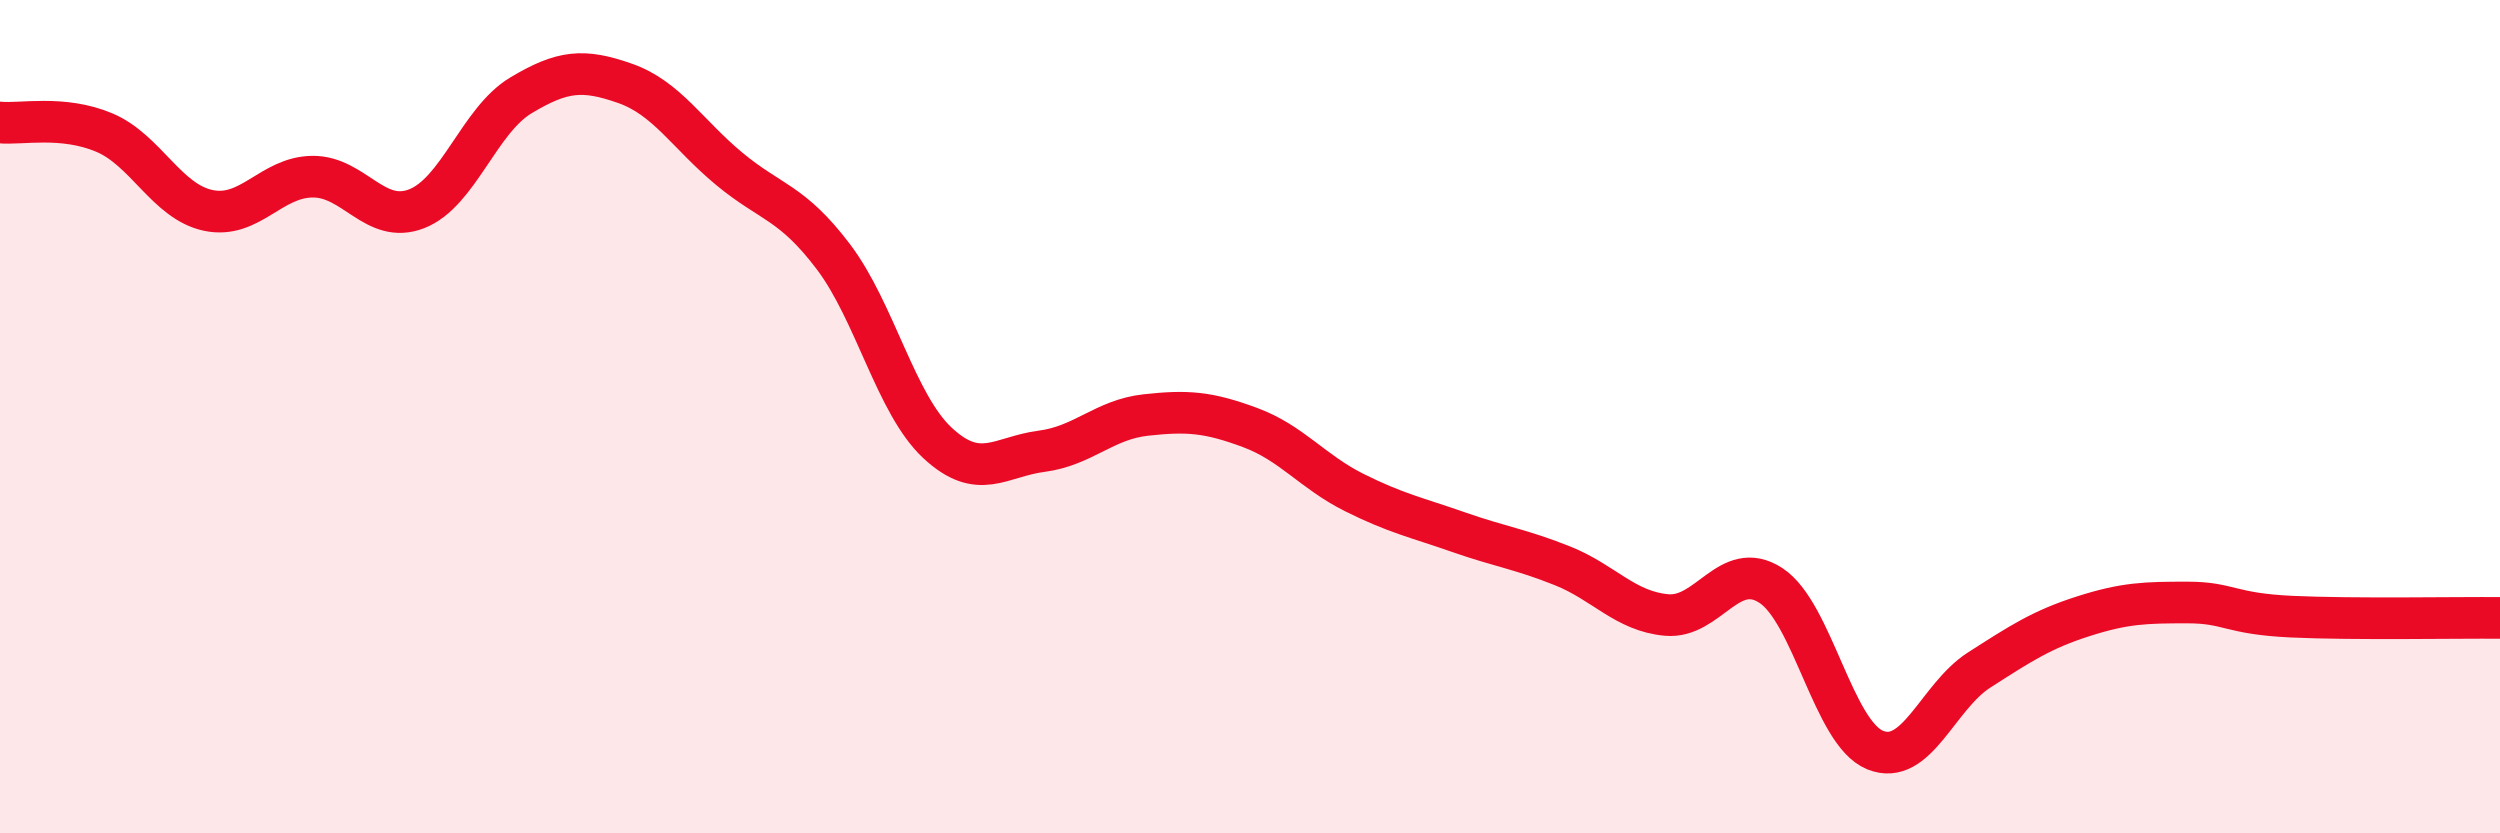
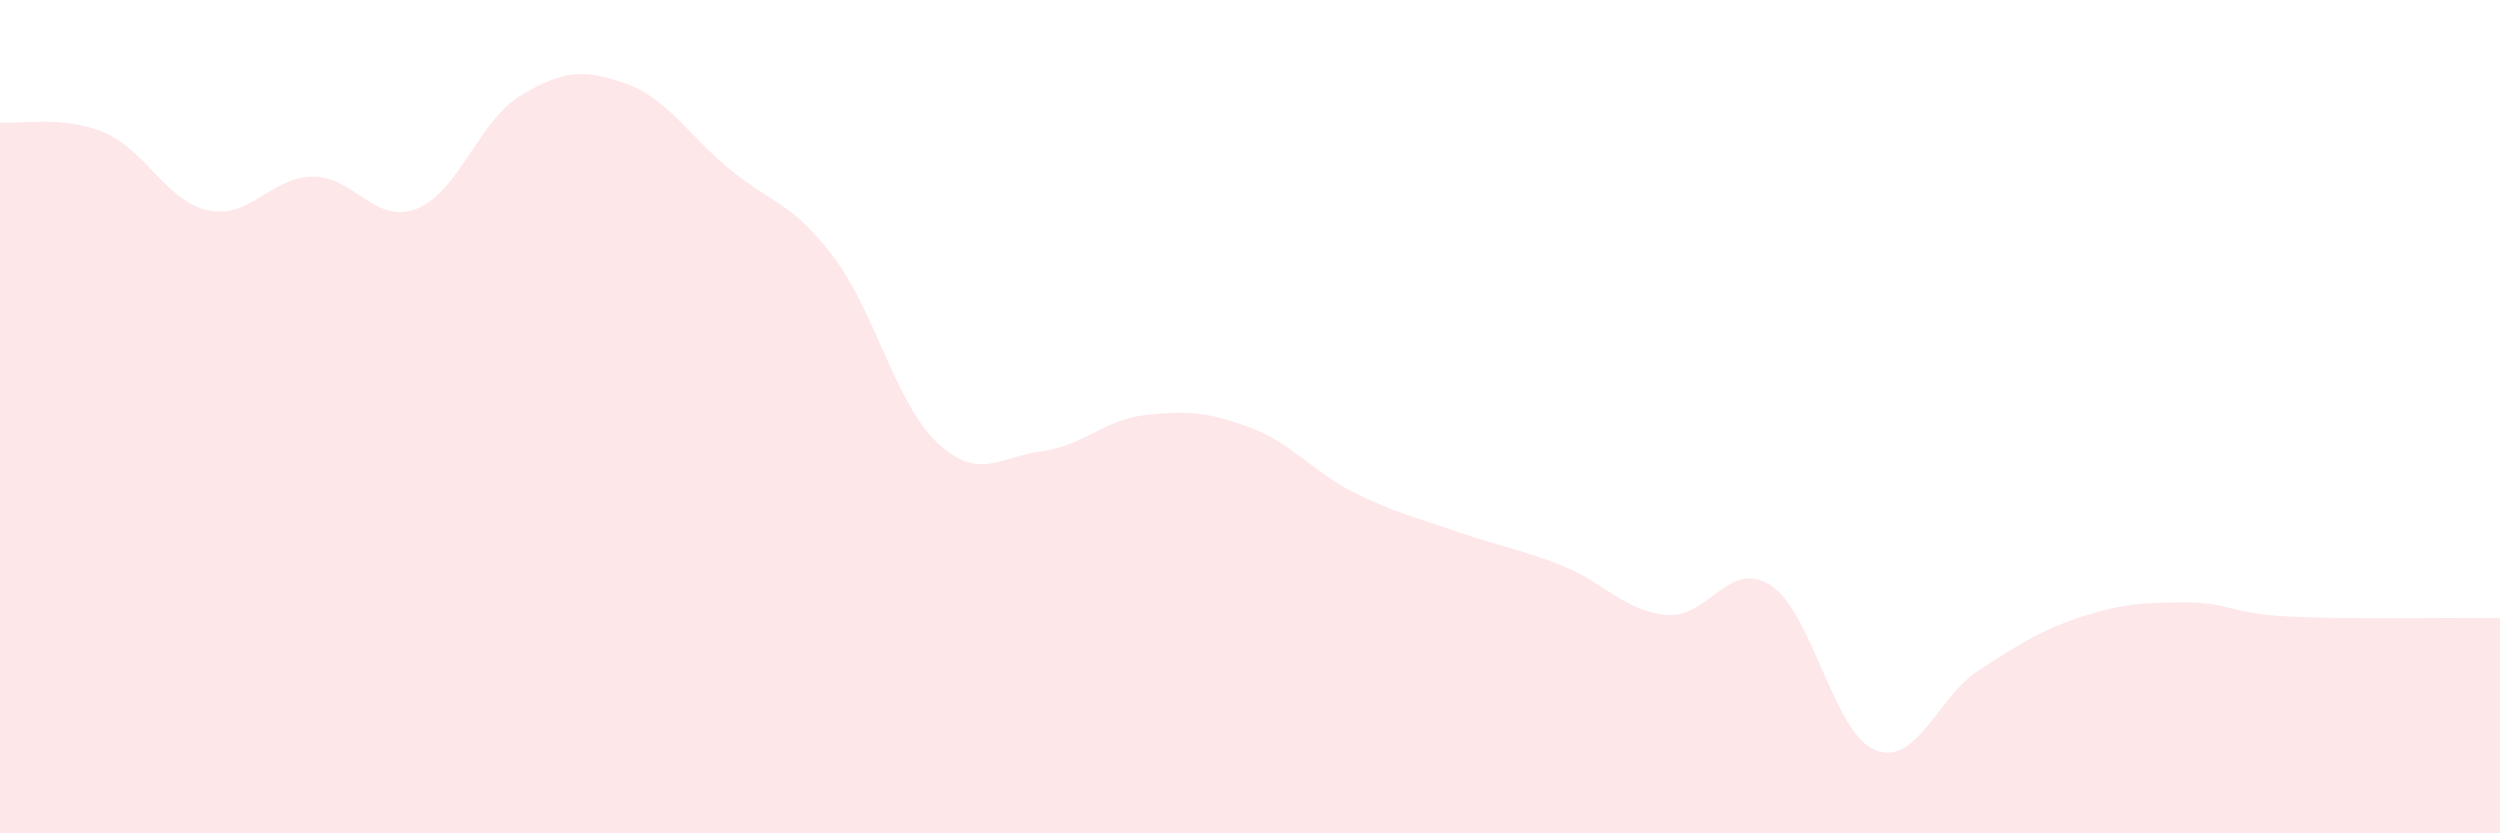
<svg xmlns="http://www.w3.org/2000/svg" width="60" height="20" viewBox="0 0 60 20">
  <path d="M 0,2.94 C 0.5,2.99 1.5,2.76 2.5,3.18 C 3.5,3.6 4,4.84 5,5.05 C 6,5.26 6.5,4.25 7.5,4.24 C 8.5,4.23 9,5.4 10,5.01 C 11,4.62 11.5,2.89 12.5,2.29 C 13.5,1.69 14,1.65 15,2 C 16,2.35 16.5,3.22 17.5,4.05 C 18.5,4.88 19,4.84 20,6.16 C 21,7.48 21.5,9.7 22.5,10.63 C 23.5,11.56 24,10.96 25,10.83 C 26,10.7 26.5,10.07 27.5,9.96 C 28.5,9.85 29,9.89 30,10.26 C 31,10.63 31.5,11.32 32.5,11.82 C 33.5,12.32 34,12.42 35,12.77 C 36,13.12 36.5,13.18 37.5,13.58 C 38.5,13.98 39,14.67 40,14.76 C 41,14.85 41.5,13.4 42.5,14.05 C 43.5,14.7 44,17.59 45,18 C 46,18.41 46.5,16.72 47.5,16.08 C 48.5,15.44 49,15.11 50,14.79 C 51,14.47 51.5,14.46 52.5,14.46 C 53.5,14.46 53.5,14.73 55,14.8 C 56.5,14.87 59,14.82 60,14.83L60 20L0 20Z" fill="#EB0A25" opacity="0.1" stroke-linecap="round" stroke-linejoin="round" />
-   <path d="M 0,2.94 C 0.5,2.99 1.5,2.76 2.5,3.18 C 3.5,3.6 4,4.84 5,5.05 C 6,5.26 6.5,4.25 7.5,4.24 C 8.5,4.23 9,5.4 10,5.01 C 11,4.62 11.5,2.89 12.5,2.29 C 13.5,1.69 14,1.65 15,2 C 16,2.35 16.5,3.22 17.5,4.05 C 18.5,4.88 19,4.84 20,6.16 C 21,7.48 21.5,9.7 22.5,10.63 C 23.5,11.56 24,10.96 25,10.83 C 26,10.7 26.5,10.07 27.5,9.96 C 28.5,9.85 29,9.89 30,10.26 C 31,10.63 31.5,11.32 32.5,11.82 C 33.5,12.32 34,12.42 35,12.77 C 36,13.12 36.5,13.18 37.5,13.58 C 38.5,13.98 39,14.67 40,14.76 C 41,14.85 41.5,13.4 42.5,14.05 C 43.5,14.7 44,17.59 45,18 C 46,18.41 46.5,16.72 47.5,16.08 C 48.5,15.44 49,15.11 50,14.79 C 51,14.47 51.5,14.46 52.5,14.46 C 53.5,14.46 53.5,14.73 55,14.8 C 56.5,14.87 59,14.82 60,14.83" stroke="#EB0A25" stroke-width="1" fill="none" stroke-linecap="round" stroke-linejoin="round" />
</svg>